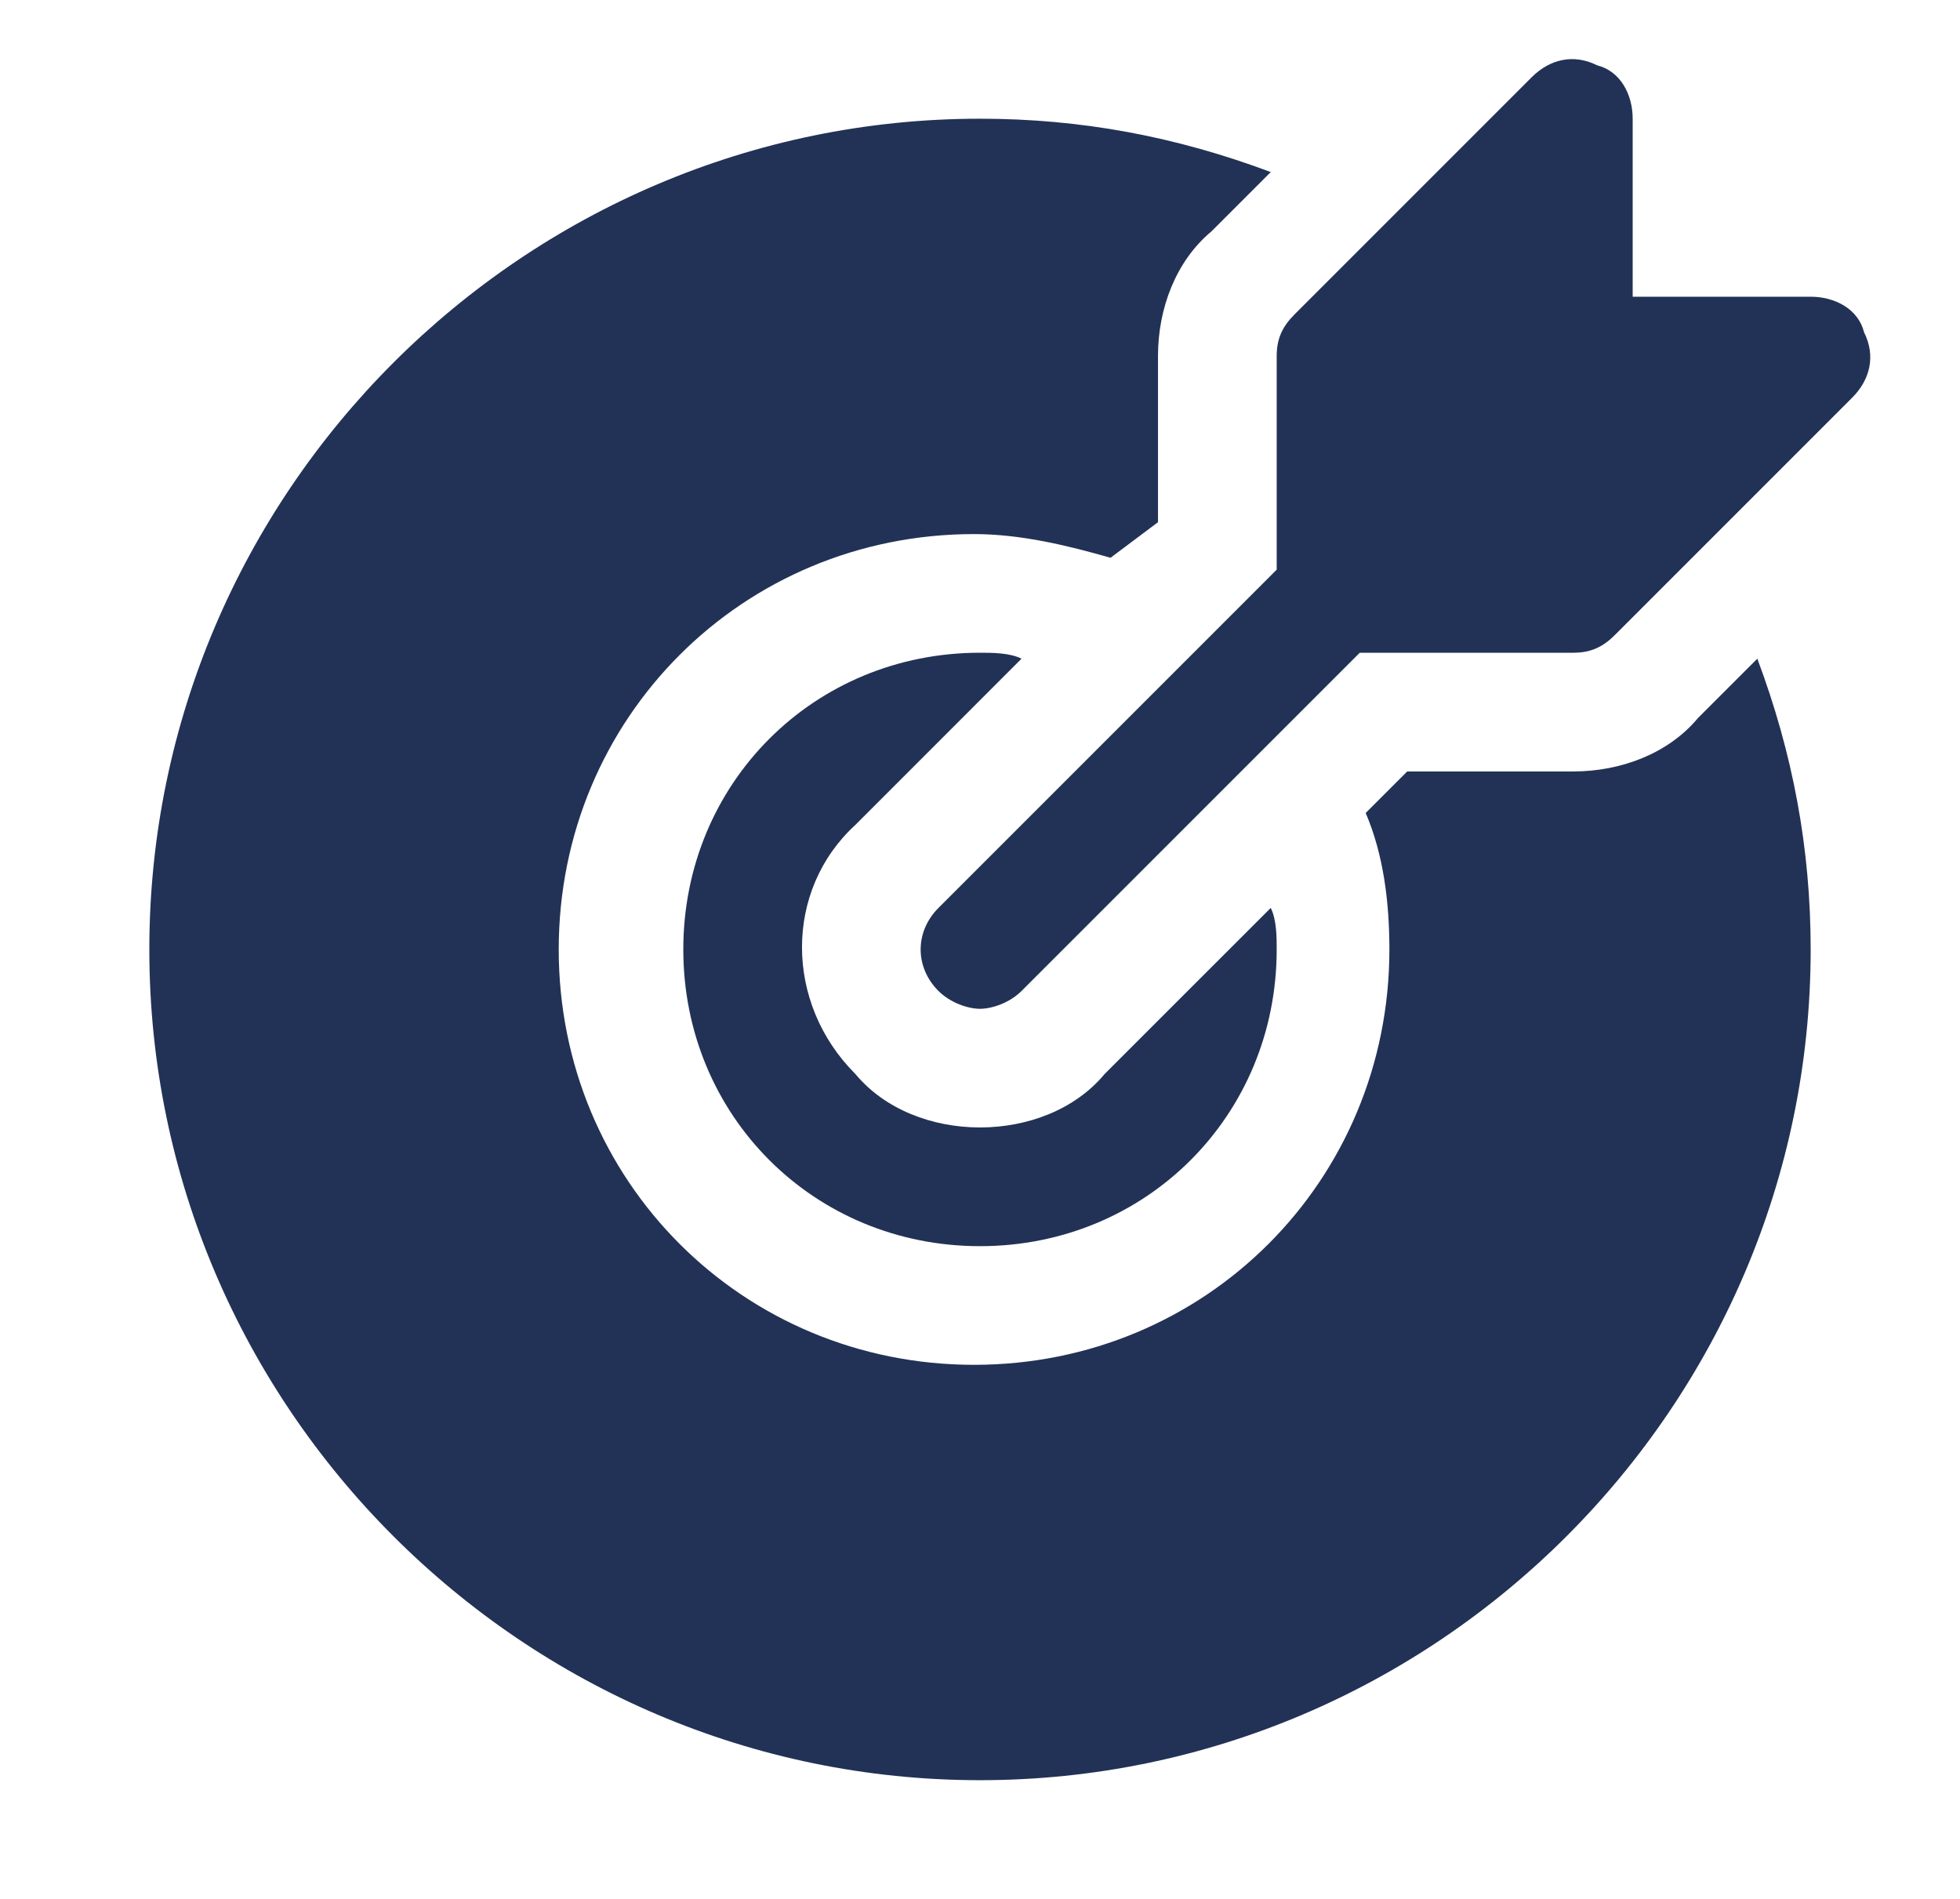
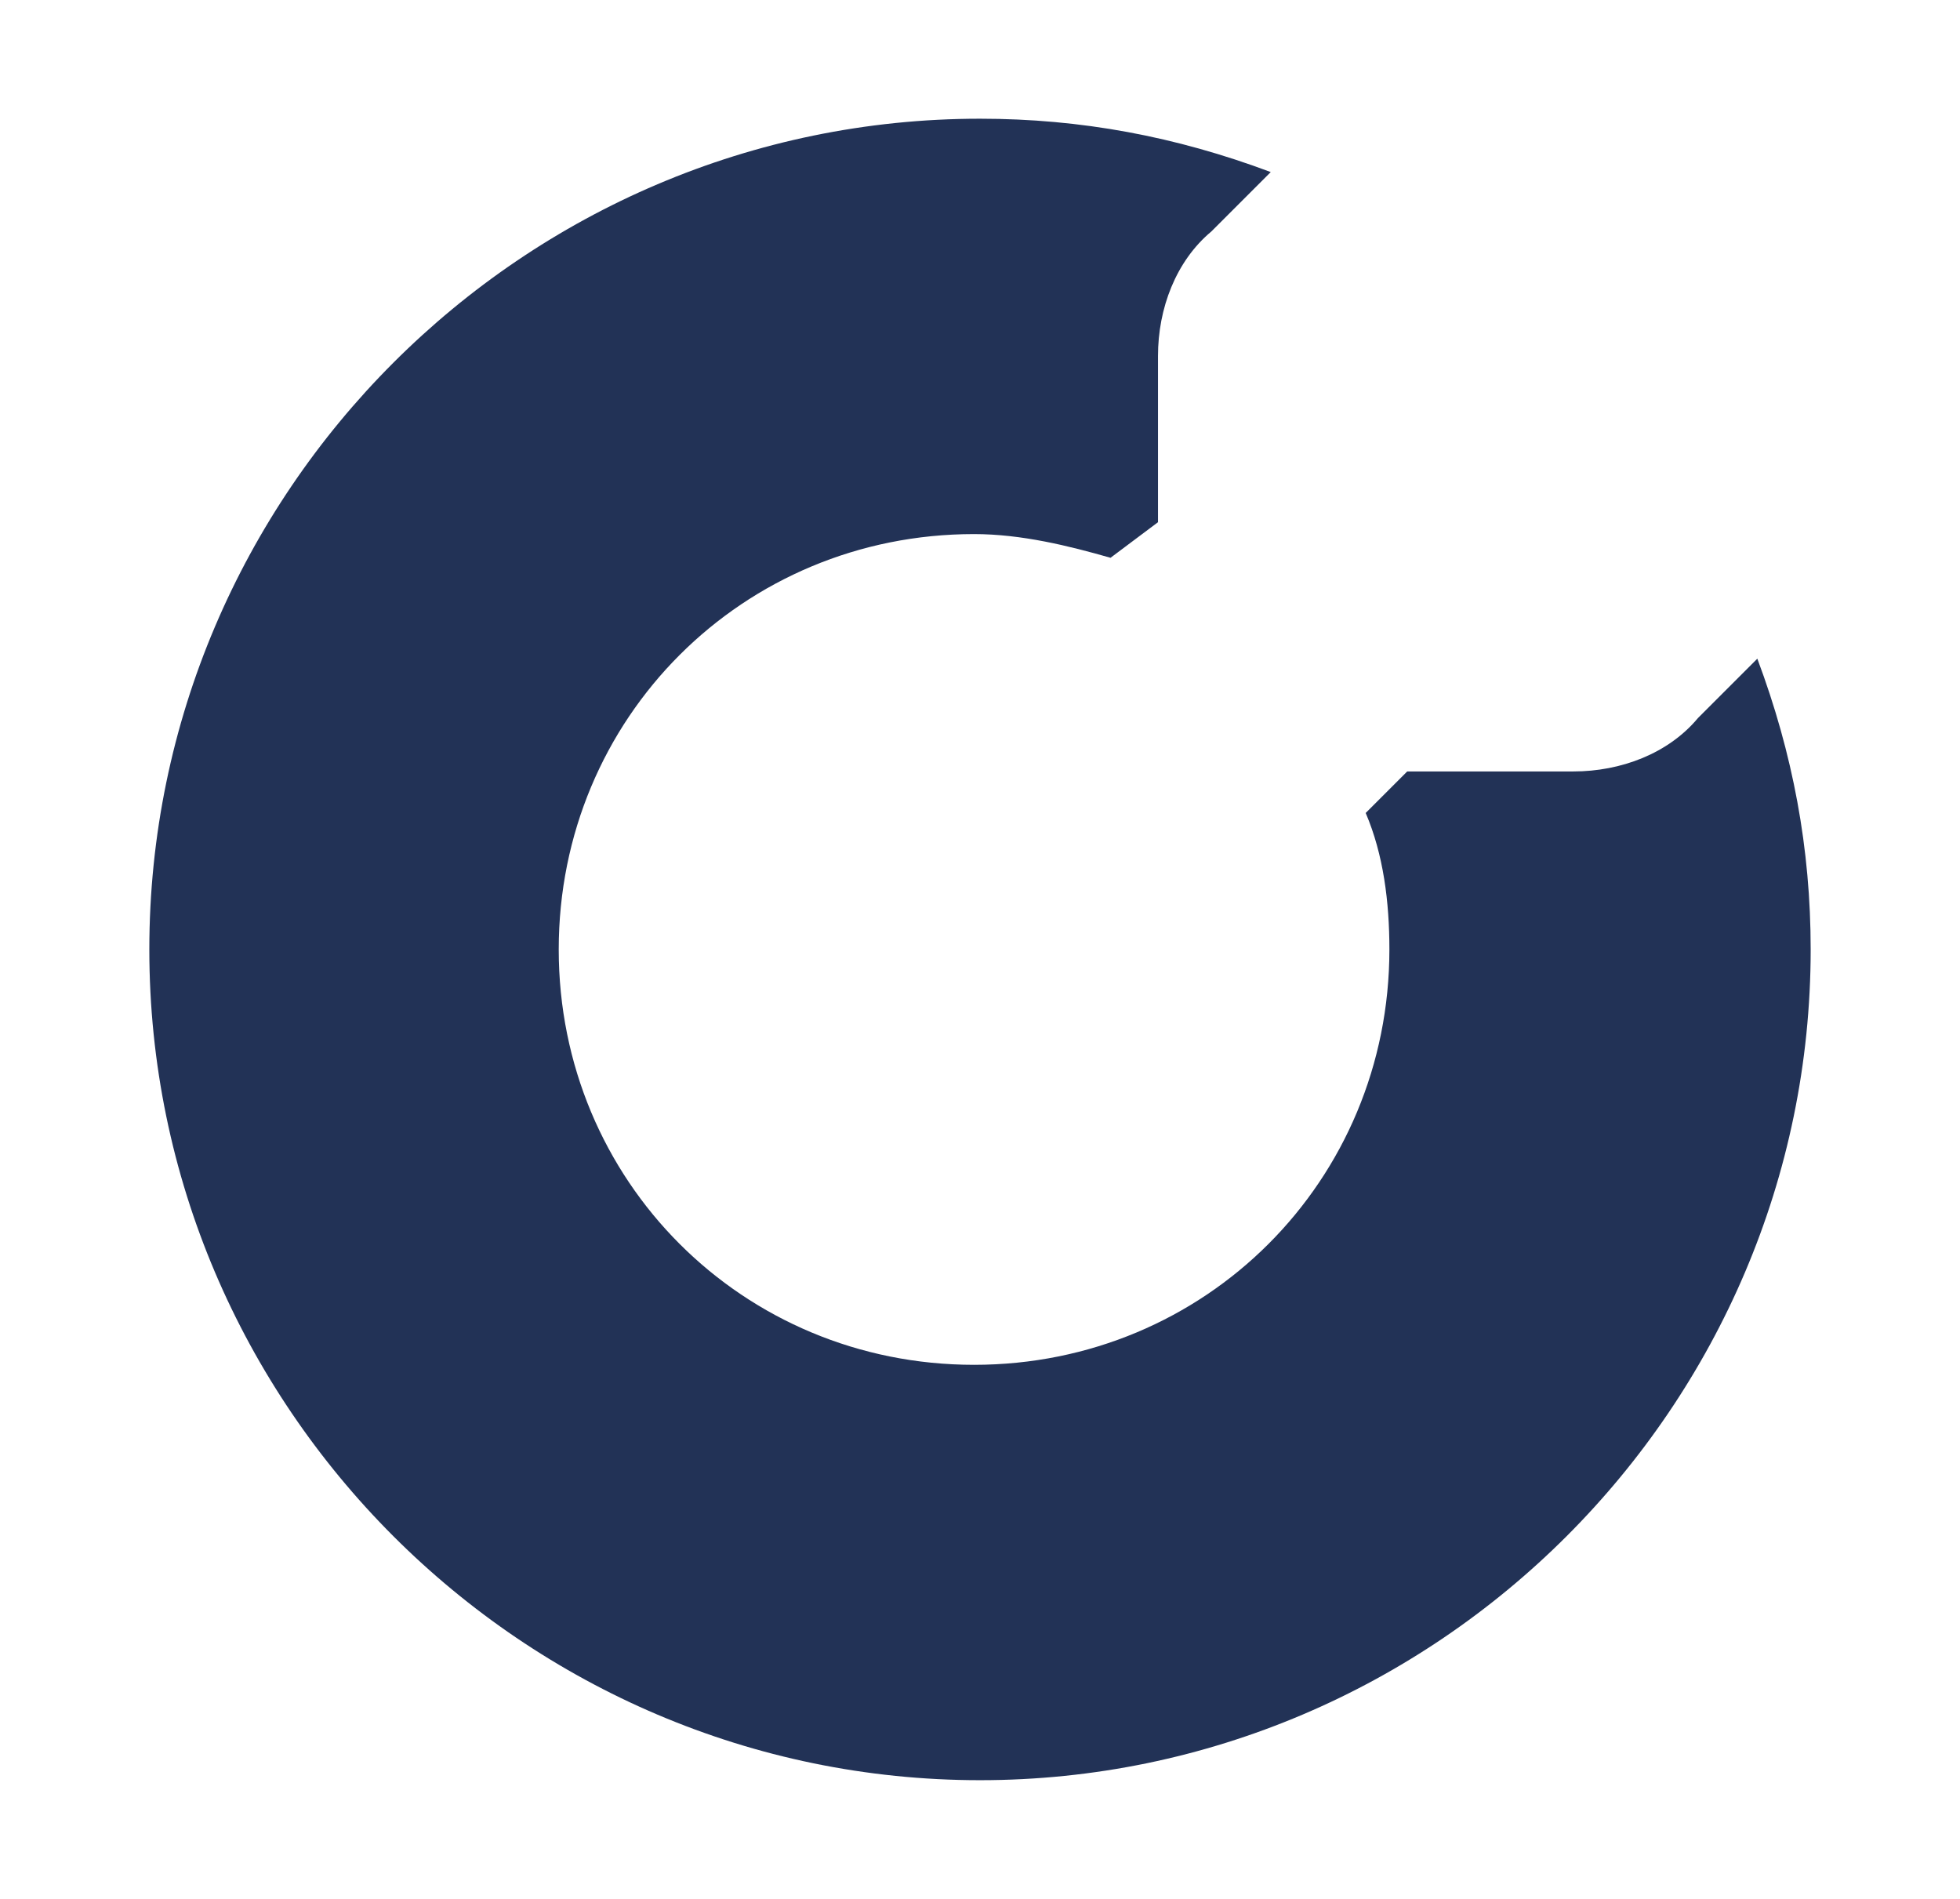
<svg xmlns="http://www.w3.org/2000/svg" width="32" height="31" viewBox="0 0 32 31" fill="none">
-   <path d="M30.434 5.425C30.337 5.038 29.95 4.844 29.562 4.844H26.656V1.938C26.656 1.55 26.462 1.163 26.075 1.066C25.688 0.872 25.3 0.969 25.009 1.259L21.134 5.134C20.941 5.328 20.844 5.522 20.844 5.813V9.3L15.322 14.822C14.934 15.209 14.934 15.791 15.322 16.178C15.516 16.372 15.806 16.469 16 16.469C16.194 16.469 16.484 16.372 16.678 16.178L22.2 10.656H25.688C25.978 10.656 26.172 10.559 26.366 10.366L30.241 6.491C30.531 6.2 30.628 5.813 30.434 5.425Z" fill="#223256" />
-   <path d="M18.034 17.534C17.55 18.116 16.775 18.406 16 18.406C15.225 18.406 14.45 18.116 13.966 17.534C12.803 16.372 12.803 14.531 13.966 13.466L16.678 10.753C16.484 10.656 16.194 10.656 16 10.656C13.287 10.656 11.156 12.787 11.156 15.5C11.156 18.212 13.287 20.344 16 20.344C18.712 20.344 20.844 18.212 20.844 15.5C20.844 15.306 20.844 15.016 20.747 14.822L18.034 17.534Z" fill="#223256" />
  <path d="M27.722 11.722C27.238 12.303 26.462 12.594 25.688 12.594H22.975L22.297 13.272C22.587 13.95 22.684 14.725 22.684 15.5C22.684 19.278 19.681 22.281 15.903 22.281C12.125 22.281 9.122 19.278 9.122 15.5C9.122 11.722 12.125 8.719 15.903 8.719C16.678 8.719 17.453 8.912 18.131 9.106L18.906 8.525V5.812C18.906 5.037 19.197 4.263 19.778 3.778L20.747 2.809C19.197 2.228 17.647 1.938 16 1.938C8.541 1.938 2.438 8.041 2.438 15.5C2.438 22.959 8.541 29.062 16 29.062C23.459 29.062 29.562 22.959 29.562 15.5C29.562 13.853 29.272 12.303 28.691 10.753L27.722 11.722Z" fill="#223256" />
</svg>